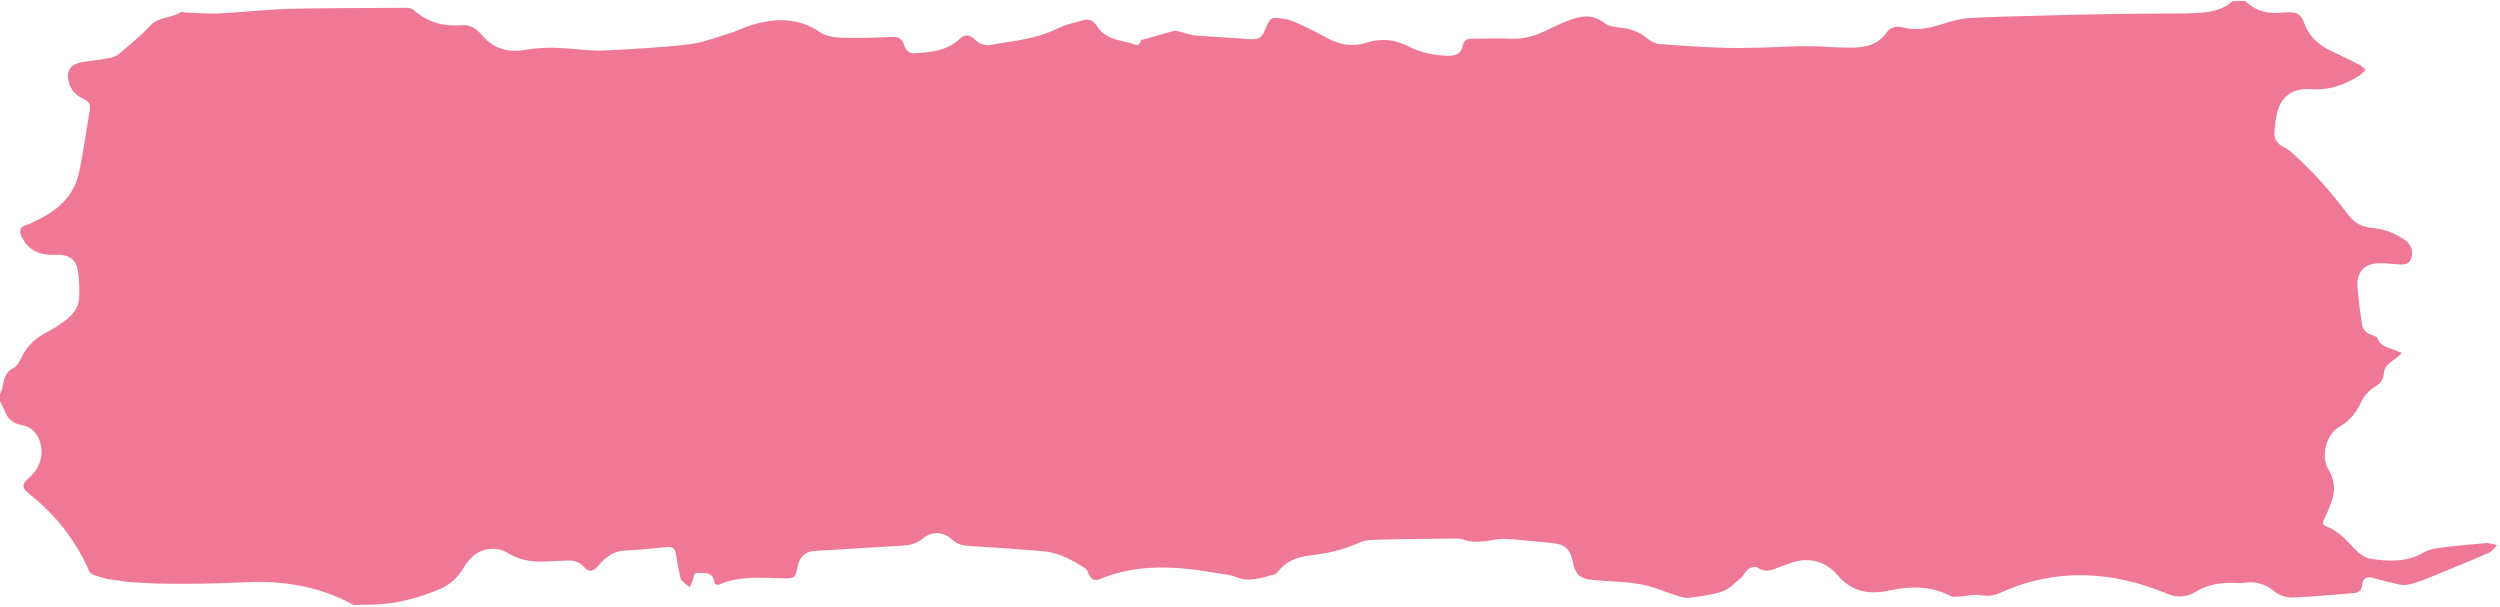
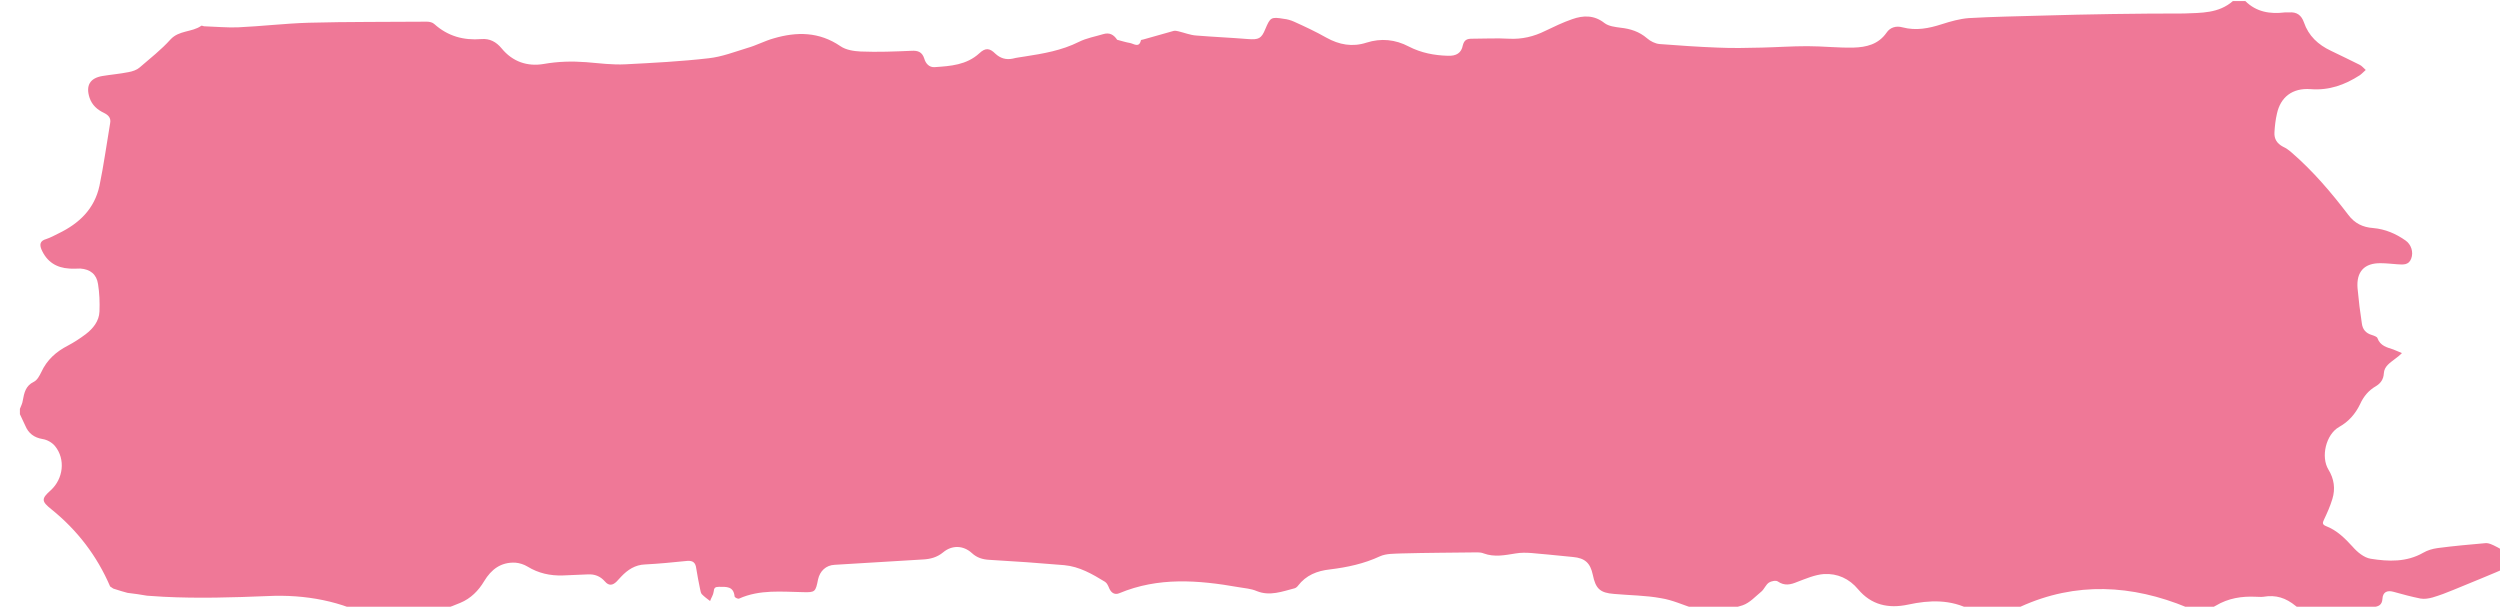
<svg xmlns="http://www.w3.org/2000/svg" version="1.1" id="Layer_1" x="0px" y="0px" viewBox="46 311.2 703.8 170.8" style="enable-background:new 46 311.2 703.8 170.8;" xml:space="preserve">
  <style type="text/css">
	.st0{fill:#EF7897;}
</style>
  <g>
    <g>
-       <path class="st0" d="M745.8,464.1c-4.5,0.4-9.1,0.8-13.6,1.4c-1.4,0.2-2.8,0.6-4,1.3c-4.7,2.7-9.8,2.5-14.8,1.7    c-1.9-0.3-3.8-1.9-5.1-3.4c-2.2-2.4-4.4-4.6-7.5-5.8c-1-0.4-1-0.9-0.6-1.7c0.9-1.9,1.8-3.9,2.4-5.9c0.9-2.9,0.5-5.7-1.1-8.3    c-2.2-3.6-0.7-9.9,3-12c2.7-1.5,4.6-3.7,5.9-6.4c1-2.2,2.4-3.9,4.5-5.1c1.3-0.8,2.1-1.9,2.2-3.6c0.1-2,1.8-3,3.2-4.1    c0.7-0.5,1.3-1,1.9-1.6c-0.8-0.3-1.6-0.7-2.4-1c-1.8-0.6-3.7-1-4.5-3.2c-0.1-0.4-1-0.7-1.6-0.9c-1.7-0.5-2.6-1.6-2.8-3.3    c-0.5-3.2-0.9-6.5-1.2-9.8c-0.4-4.7,1.9-7.2,6.6-7.1c1.5,0,3.1,0.2,4.6,0.3c1.6,0.1,3.2,0.3,3.9-1.6c0.7-1.8,0-4-1.6-5.1    c-2.7-1.9-5.7-3.2-9.1-3.5c-2.9-0.2-5.2-1.3-7-3.7c-4.8-6.3-9.9-12.3-15.9-17.5c-0.8-0.7-1.6-1.3-2.5-1.7c-1.7-0.9-2.5-2.2-2.4-4    c0.1-1.8,0.3-3.6,0.7-5.3c1-4.6,4.3-7.3,9.5-6.9s9.6-1.2,13.8-3.9c0.6-0.4,1.1-1,1.7-1.5c-0.6-0.5-1.1-1.2-1.8-1.5    c-2.6-1.3-5.3-2.6-8-3.9c-3.6-1.7-6.3-4.2-7.6-8c-0.7-2-2-3-4.2-2.8c-0.4,0-0.8,0-1.2,0c-4.1,0.5-8-0.1-11.1-3.2h-3.5    c-4,3.5-8.9,3.3-13.8,3.5c-13.4,0-26.8,0.2-40.2,0.6c-6.8,0.2-13.6,0.3-20.4,0.7c-2.5,0.2-5,0.9-7.5,1.7    c-3.7,1.2-7.3,1.9-11.1,0.9c-1.8-0.5-3.5,0-4.5,1.5c-2.3,3.3-5.7,4.1-9.3,4.2c-4.3,0.1-8.7-0.4-13-0.4s-8.6,0.3-12.8,0.4    c-4.2,0.1-8.3,0.2-12.5,0c-5.5-0.2-10.9-0.6-16.3-1c-1.2-0.1-2.6-0.8-3.5-1.6c-2.2-1.9-4.7-2.7-7.5-3c-1.5-0.2-3.3-0.4-4.5-1.3    c-2.9-2.3-6-2.2-9.1-1.1c-2.6,0.9-5.1,2.1-7.6,3.3c-3.2,1.6-6.6,2.4-10.2,2.2c-3.5-0.2-6.9,0-10.4,0c-1.4,0-2.2,0.3-2.6,1.9    c-0.4,2.1-1.8,3-4.2,2.9c-3.8-0.1-7.5-0.8-11-2.6c-3.8-2-7.8-2.4-11.9-1.1c-4,1.3-7.7,0.6-11.3-1.4c-3-1.7-6-3.1-9.1-4.5    c-0.9-0.4-1.9-0.7-2.9-0.8c-3.6-0.6-3.8-0.4-5.2,2.9c-1.1,2.7-1.9,3-4.8,2.8c-4.9-0.4-9.7-0.6-14.6-1c-1.7-0.1-3.4-0.8-5.1-1.2    c-0.4-0.1-0.9-0.2-1.3-0.1c-2.8,0.8-5.7,1.6-8.5,2.4c-0.2,0.1-0.7,0.1-0.7,0.2c-0.5,2.3-2,1-3.1,0.8c-1.2-0.2-2.4-0.6-3.6-0.9    c-2.4-0.6-4.4-1.8-5.7-3.9c-1-1.5-2.2-2.1-3.9-1.6c-2.3,0.7-4.7,1.1-6.9,2.2c-4.8,2.4-10,3.3-15.2,4.1c-1.1,0.2-2.3,0.3-3.4,0.6    c-1.9,0.4-3.5-0.1-4.9-1.4c-1.6-1.6-2.8-1.7-4.5-0.1c-3.6,3.3-8.1,3.6-12.6,3.9c-1.5,0.1-2.5-1-2.9-2.4c-0.6-1.9-1.8-2.3-3.6-2.2    c-4.7,0.2-9.5,0.4-14.3,0.2c-1.9-0.1-4.1-0.4-5.7-1.5c-6-4.1-12.3-4.1-18.8-2.2c-2.5,0.7-4.9,2-7.4,2.7c-3.6,1.1-7.2,2.5-10.9,2.9    c-7.8,0.9-15.6,1.3-23.4,1.7c-3.7,0.2-7.4-0.3-11.1-0.6c-4-0.3-7.9-0.2-11.9,0.5c-4.6,0.8-8.8-0.6-11.9-4.4    c-1.5-1.8-3.3-2.8-5.7-2.6c-5,0.4-9.4-0.8-13.2-4.2c-0.5-0.5-1.4-0.7-2.1-0.7c-11.1,0.1-22.2,0-33.3,0.3c-6.7,0.2-13.3,1-20,1.3    c-3.1,0.1-6.3-0.2-9.4-0.3c-0.3,0-0.7-0.3-0.9-0.1c-2.6,1.8-6.2,1.2-8.6,3.8c-2.6,2.9-5.7,5.3-8.7,7.9c-0.8,0.7-2,1.1-3.1,1.3    c-2.5,0.5-5,0.7-7.4,1.1c-3.5,0.6-4.7,2.7-3.6,6.1c0.7,2.1,2.2,3.4,4.1,4.3c1.2,0.6,2,1.4,1.7,2.9c-1,5.9-1.8,11.8-3,17.6    c-1.4,6.5-5.7,10.6-11.5,13.4c-1.2,0.6-2.3,1.2-3.5,1.6c-1.8,0.5-1.9,1.6-1.3,3c1.5,3.4,4.2,5.1,7.8,5.3c1,0.1,2.1,0,3.1,0    c2.8,0.2,4.6,1.6,5,4.4c0.4,2.5,0.5,5.1,0.4,7.7c-0.1,2.7-1.8,4.8-3.9,6.4c-1.6,1.2-3.3,2.3-5,3.2c-3.3,1.7-5.9,4-7.5,7.5    c-0.5,1-1.1,2.2-2.1,2.7c-2.3,1.1-2.7,3.1-3.1,5.3c-0.1,0.8-0.5,1.5-0.8,2.3v1.5c0.5,1.1,1,2.1,1.5,3.2c0.9,2.2,2.5,3.4,4.9,3.8    c1.3,0.2,2.7,1,3.5,2c3,3.7,2.3,9.2-1.2,12.4c-2.7,2.4-2.7,3.1,0.2,5.4c7.3,5.9,12.8,13.1,16.5,21.7c0.3,0.2,0.6,0.4,0.9,0.6    c1.5,0.5,3.2,1,4,1.2c1.9,0.2,3.7,0.5,5.5,0.8c1.5,0.1,3.1,0.2,4.6,0.3c9.8,0.5,19.6,0.2,29.4-0.2c10.5-0.5,20.9,1.4,29.8,6.4    c1.9,0,3.9-0.1,5.8-0.1c6.5-0.2,12.7-1.9,18.6-4.4c2.9-1.2,5.1-3.4,6.7-6.1c2-3.3,4.7-5.4,8.8-5.2c1.2,0.1,2.4,0.5,3.4,1.1    c3.1,1.9,6.4,2.6,9.9,2.5c2.4-0.1,4.7-0.2,7.1-0.3c1.9-0.1,3.5,0.5,4.8,2c1.1,1.3,2.2,1.1,3.3,0c0.4-0.5,0.9-0.9,1.3-1.4    c1.8-1.9,3.9-3.3,6.7-3.4c4-0.2,7.9-0.6,11.9-1c1.6-0.1,2.3,0.5,2.5,2.1c0.3,2,0.7,3.9,1.1,5.9c0.1,0.5,0.2,1.1,0.5,1.4    c0.7,0.7,1.5,1.3,2.3,1.9c0.3-0.9,0.9-1.7,1-2.6c0.1-1.1,0.4-1.4,1.5-1.4c2.1,0,4.1-0.2,4.4,2.7c0,0.3,1,0.8,1.3,0.6    c5.8-2.6,12-1.9,18-1.8c3.4,0.1,3.5-0.1,4.2-3.6c0.5-2.3,2.2-4,4.7-4.1c8.3-0.5,16.5-1,24.8-1.5c2.1-0.1,4-0.6,5.7-2    c2.5-2.1,5.7-2,8.1,0.2c1.4,1.3,3,1.8,4.9,1.9c7,0.4,14.1,0.9,21.1,1.5c4.3,0.4,7.9,2.5,11.5,4.7c0.6,0.4,0.9,1.2,1.2,1.9    c0.6,1.3,1.6,1.8,2.8,1.3c11-4.6,22.2-3.7,33.6-1.7c1.7,0.3,3.5,0.4,5.1,1.1c3.7,1.5,7.2,0.1,10.7-0.8c0.3-0.1,0.7-0.4,0.9-0.7    c2.3-3,5.4-4.2,9-4.6c4.9-0.6,9.6-1.6,14.1-3.7c1.8-0.8,4-0.7,6.1-0.8c7.1-0.2,14.2-0.2,21.4-0.3c0.6,0,1.2,0.1,1.7,0.3    c3,1.1,5.9,0.5,9,0c2.9-0.5,6,0.1,9,0.3c2.4,0.2,4.7,0.5,7.1,0.7c3.4,0.3,4.9,1.7,5.6,5c0.8,3.9,2,5.1,6,5.4    c4.4,0.4,8.9,0.4,13.2,1.2c3.2,0.5,6.2,1.9,9.3,2.9c1.3,0.4,2.8,1,4.1,0.9c3.2-0.4,6.5-0.8,9.6-1.8c2-0.7,3.6-2.5,5.3-3.9    c0.8-0.7,1.2-1.9,2.1-2.5c0.6-0.4,2-0.7,2.5-0.3c1.9,1.3,3.6,0.9,5.5,0.1c2.4-0.9,4.9-2,7.5-2.2c3.8-0.2,7.1,1.3,9.6,4.3    c3.7,4.4,8.5,5.5,14.1,4.3c6-1.3,12-1.5,17.6,1.5c0.8,0.4,1.9,0.1,2.9,0.1c1.7-0.1,3.5-0.6,5.2-0.4c2.1,0.4,3.9,0.3,5.9-0.6    c15.6-7.1,31.4-6.2,46.9,0.2c3.1,1.3,5.6,1,8.1-0.5c3.5-2.1,7.3-2.7,11.3-2.5c0.7,0,1.4,0.1,2.1,0c3.5-0.6,6.3,0.3,9.1,2.6    c1.2,1,3.3,1.6,5,1.5c5.6-0.2,11.1-0.8,16.7-1.2c1.6-0.1,2.6-0.6,2.7-2.3c0.1-1.9,1.3-2.5,3.1-2c2.5,0.7,5.1,1.4,7.6,1.9    c1.1,0.2,2.3,0,3.4-0.3c2-0.6,3.9-1.3,5.8-2.1c5.3-2.2,10.6-4.3,15.8-6.6c0.9-0.4,1.5-1.4,2.3-2.1    C747.8,464.3,746.8,464.1,745.8,464.1z" />
+       <path class="st0" d="M745.8,464.1c-4.5,0.4-9.1,0.8-13.6,1.4c-1.4,0.2-2.8,0.6-4,1.3c-4.7,2.7-9.8,2.5-14.8,1.7    c-1.9-0.3-3.8-1.9-5.1-3.4c-2.2-2.4-4.4-4.6-7.5-5.8c-1-0.4-1-0.9-0.6-1.7c0.9-1.9,1.8-3.9,2.4-5.9c0.9-2.9,0.5-5.7-1.1-8.3    c-2.2-3.6-0.7-9.9,3-12c2.7-1.5,4.6-3.7,5.9-6.4c1-2.2,2.4-3.9,4.5-5.1c1.3-0.8,2.1-1.9,2.2-3.6c0.1-2,1.8-3,3.2-4.1    c0.7-0.5,1.3-1,1.9-1.6c-0.8-0.3-1.6-0.7-2.4-1c-1.8-0.6-3.7-1-4.5-3.2c-0.1-0.4-1-0.7-1.6-0.9c-1.7-0.5-2.6-1.6-2.8-3.3    c-0.5-3.2-0.9-6.5-1.2-9.8c-0.4-4.7,1.9-7.2,6.6-7.1c1.5,0,3.1,0.2,4.6,0.3c1.6,0.1,3.2,0.3,3.9-1.6c0.7-1.8,0-4-1.6-5.1    c-2.7-1.9-5.7-3.2-9.1-3.5c-2.9-0.2-5.2-1.3-7-3.7c-4.8-6.3-9.9-12.3-15.9-17.5c-0.8-0.7-1.6-1.3-2.5-1.7c-1.7-0.9-2.5-2.2-2.4-4    c0.1-1.8,0.3-3.6,0.7-5.3c1-4.6,4.3-7.3,9.5-6.9s9.6-1.2,13.8-3.9c0.6-0.4,1.1-1,1.7-1.5c-0.6-0.5-1.1-1.2-1.8-1.5    c-2.6-1.3-5.3-2.6-8-3.9c-3.6-1.7-6.3-4.2-7.6-8c-0.7-2-2-3-4.2-2.8c-0.4,0-0.8,0-1.2,0c-4.1,0.5-8-0.1-11.1-3.2h-3.5    c-4,3.5-8.9,3.3-13.8,3.5c-13.4,0-26.8,0.2-40.2,0.6c-6.8,0.2-13.6,0.3-20.4,0.7c-2.5,0.2-5,0.9-7.5,1.7    c-3.7,1.2-7.3,1.9-11.1,0.9c-1.8-0.5-3.5,0-4.5,1.5c-2.3,3.3-5.7,4.1-9.3,4.2c-4.3,0.1-8.7-0.4-13-0.4s-8.6,0.3-12.8,0.4    c-4.2,0.1-8.3,0.2-12.5,0c-5.5-0.2-10.9-0.6-16.3-1c-1.2-0.1-2.6-0.8-3.5-1.6c-2.2-1.9-4.7-2.7-7.5-3c-1.5-0.2-3.3-0.4-4.5-1.3    c-2.9-2.3-6-2.2-9.1-1.1c-2.6,0.9-5.1,2.1-7.6,3.3c-3.2,1.6-6.6,2.4-10.2,2.2c-3.5-0.2-6.9,0-10.4,0c-1.4,0-2.2,0.3-2.6,1.9    c-0.4,2.1-1.8,3-4.2,2.9c-3.8-0.1-7.5-0.8-11-2.6c-3.8-2-7.8-2.4-11.9-1.1c-4,1.3-7.7,0.6-11.3-1.4c-3-1.7-6-3.1-9.1-4.5    c-0.9-0.4-1.9-0.7-2.9-0.8c-3.6-0.6-3.8-0.4-5.2,2.9c-1.1,2.7-1.9,3-4.8,2.8c-4.9-0.4-9.7-0.6-14.6-1c-1.7-0.1-3.4-0.8-5.1-1.2    c-0.4-0.1-0.9-0.2-1.3-0.1c-2.8,0.8-5.7,1.6-8.5,2.4c-0.2,0.1-0.7,0.1-0.7,0.2c-0.5,2.3-2,1-3.1,0.8c-1.2-0.2-2.4-0.6-3.6-0.9    c-1-1.5-2.2-2.1-3.9-1.6c-2.3,0.7-4.7,1.1-6.9,2.2c-4.8,2.4-10,3.3-15.2,4.1c-1.1,0.2-2.3,0.3-3.4,0.6    c-1.9,0.4-3.5-0.1-4.9-1.4c-1.6-1.6-2.8-1.7-4.5-0.1c-3.6,3.3-8.1,3.6-12.6,3.9c-1.5,0.1-2.5-1-2.9-2.4c-0.6-1.9-1.8-2.3-3.6-2.2    c-4.7,0.2-9.5,0.4-14.3,0.2c-1.9-0.1-4.1-0.4-5.7-1.5c-6-4.1-12.3-4.1-18.8-2.2c-2.5,0.7-4.9,2-7.4,2.7c-3.6,1.1-7.2,2.5-10.9,2.9    c-7.8,0.9-15.6,1.3-23.4,1.7c-3.7,0.2-7.4-0.3-11.1-0.6c-4-0.3-7.9-0.2-11.9,0.5c-4.6,0.8-8.8-0.6-11.9-4.4    c-1.5-1.8-3.3-2.8-5.7-2.6c-5,0.4-9.4-0.8-13.2-4.2c-0.5-0.5-1.4-0.7-2.1-0.7c-11.1,0.1-22.2,0-33.3,0.3c-6.7,0.2-13.3,1-20,1.3    c-3.1,0.1-6.3-0.2-9.4-0.3c-0.3,0-0.7-0.3-0.9-0.1c-2.6,1.8-6.2,1.2-8.6,3.8c-2.6,2.9-5.7,5.3-8.7,7.9c-0.8,0.7-2,1.1-3.1,1.3    c-2.5,0.5-5,0.7-7.4,1.1c-3.5,0.6-4.7,2.7-3.6,6.1c0.7,2.1,2.2,3.4,4.1,4.3c1.2,0.6,2,1.4,1.7,2.9c-1,5.9-1.8,11.8-3,17.6    c-1.4,6.5-5.7,10.6-11.5,13.4c-1.2,0.6-2.3,1.2-3.5,1.6c-1.8,0.5-1.9,1.6-1.3,3c1.5,3.4,4.2,5.1,7.8,5.3c1,0.1,2.1,0,3.1,0    c2.8,0.2,4.6,1.6,5,4.4c0.4,2.5,0.5,5.1,0.4,7.7c-0.1,2.7-1.8,4.8-3.9,6.4c-1.6,1.2-3.3,2.3-5,3.2c-3.3,1.7-5.9,4-7.5,7.5    c-0.5,1-1.1,2.2-2.1,2.7c-2.3,1.1-2.7,3.1-3.1,5.3c-0.1,0.8-0.5,1.5-0.8,2.3v1.5c0.5,1.1,1,2.1,1.5,3.2c0.9,2.2,2.5,3.4,4.9,3.8    c1.3,0.2,2.7,1,3.5,2c3,3.7,2.3,9.2-1.2,12.4c-2.7,2.4-2.7,3.1,0.2,5.4c7.3,5.9,12.8,13.1,16.5,21.7c0.3,0.2,0.6,0.4,0.9,0.6    c1.5,0.5,3.2,1,4,1.2c1.9,0.2,3.7,0.5,5.5,0.8c1.5,0.1,3.1,0.2,4.6,0.3c9.8,0.5,19.6,0.2,29.4-0.2c10.5-0.5,20.9,1.4,29.8,6.4    c1.9,0,3.9-0.1,5.8-0.1c6.5-0.2,12.7-1.9,18.6-4.4c2.9-1.2,5.1-3.4,6.7-6.1c2-3.3,4.7-5.4,8.8-5.2c1.2,0.1,2.4,0.5,3.4,1.1    c3.1,1.9,6.4,2.6,9.9,2.5c2.4-0.1,4.7-0.2,7.1-0.3c1.9-0.1,3.5,0.5,4.8,2c1.1,1.3,2.2,1.1,3.3,0c0.4-0.5,0.9-0.9,1.3-1.4    c1.8-1.9,3.9-3.3,6.7-3.4c4-0.2,7.9-0.6,11.9-1c1.6-0.1,2.3,0.5,2.5,2.1c0.3,2,0.7,3.9,1.1,5.9c0.1,0.5,0.2,1.1,0.5,1.4    c0.7,0.7,1.5,1.3,2.3,1.9c0.3-0.9,0.9-1.7,1-2.6c0.1-1.1,0.4-1.4,1.5-1.4c2.1,0,4.1-0.2,4.4,2.7c0,0.3,1,0.8,1.3,0.6    c5.8-2.6,12-1.9,18-1.8c3.4,0.1,3.5-0.1,4.2-3.6c0.5-2.3,2.2-4,4.7-4.1c8.3-0.5,16.5-1,24.8-1.5c2.1-0.1,4-0.6,5.7-2    c2.5-2.1,5.7-2,8.1,0.2c1.4,1.3,3,1.8,4.9,1.9c7,0.4,14.1,0.9,21.1,1.5c4.3,0.4,7.9,2.5,11.5,4.7c0.6,0.4,0.9,1.2,1.2,1.9    c0.6,1.3,1.6,1.8,2.8,1.3c11-4.6,22.2-3.7,33.6-1.7c1.7,0.3,3.5,0.4,5.1,1.1c3.7,1.5,7.2,0.1,10.7-0.8c0.3-0.1,0.7-0.4,0.9-0.7    c2.3-3,5.4-4.2,9-4.6c4.9-0.6,9.6-1.6,14.1-3.7c1.8-0.8,4-0.7,6.1-0.8c7.1-0.2,14.2-0.2,21.4-0.3c0.6,0,1.2,0.1,1.7,0.3    c3,1.1,5.9,0.5,9,0c2.9-0.5,6,0.1,9,0.3c2.4,0.2,4.7,0.5,7.1,0.7c3.4,0.3,4.9,1.7,5.6,5c0.8,3.9,2,5.1,6,5.4    c4.4,0.4,8.9,0.4,13.2,1.2c3.2,0.5,6.2,1.9,9.3,2.9c1.3,0.4,2.8,1,4.1,0.9c3.2-0.4,6.5-0.8,9.6-1.8c2-0.7,3.6-2.5,5.3-3.9    c0.8-0.7,1.2-1.9,2.1-2.5c0.6-0.4,2-0.7,2.5-0.3c1.9,1.3,3.6,0.9,5.5,0.1c2.4-0.9,4.9-2,7.5-2.2c3.8-0.2,7.1,1.3,9.6,4.3    c3.7,4.4,8.5,5.5,14.1,4.3c6-1.3,12-1.5,17.6,1.5c0.8,0.4,1.9,0.1,2.9,0.1c1.7-0.1,3.5-0.6,5.2-0.4c2.1,0.4,3.9,0.3,5.9-0.6    c15.6-7.1,31.4-6.2,46.9,0.2c3.1,1.3,5.6,1,8.1-0.5c3.5-2.1,7.3-2.7,11.3-2.5c0.7,0,1.4,0.1,2.1,0c3.5-0.6,6.3,0.3,9.1,2.6    c1.2,1,3.3,1.6,5,1.5c5.6-0.2,11.1-0.8,16.7-1.2c1.6-0.1,2.6-0.6,2.7-2.3c0.1-1.9,1.3-2.5,3.1-2c2.5,0.7,5.1,1.4,7.6,1.9    c1.1,0.2,2.3,0,3.4-0.3c2-0.6,3.9-1.3,5.8-2.1c5.3-2.2,10.6-4.3,15.8-6.6c0.9-0.4,1.5-1.4,2.3-2.1    C747.8,464.3,746.8,464.1,745.8,464.1z" />
    </g>
  </g>
</svg>